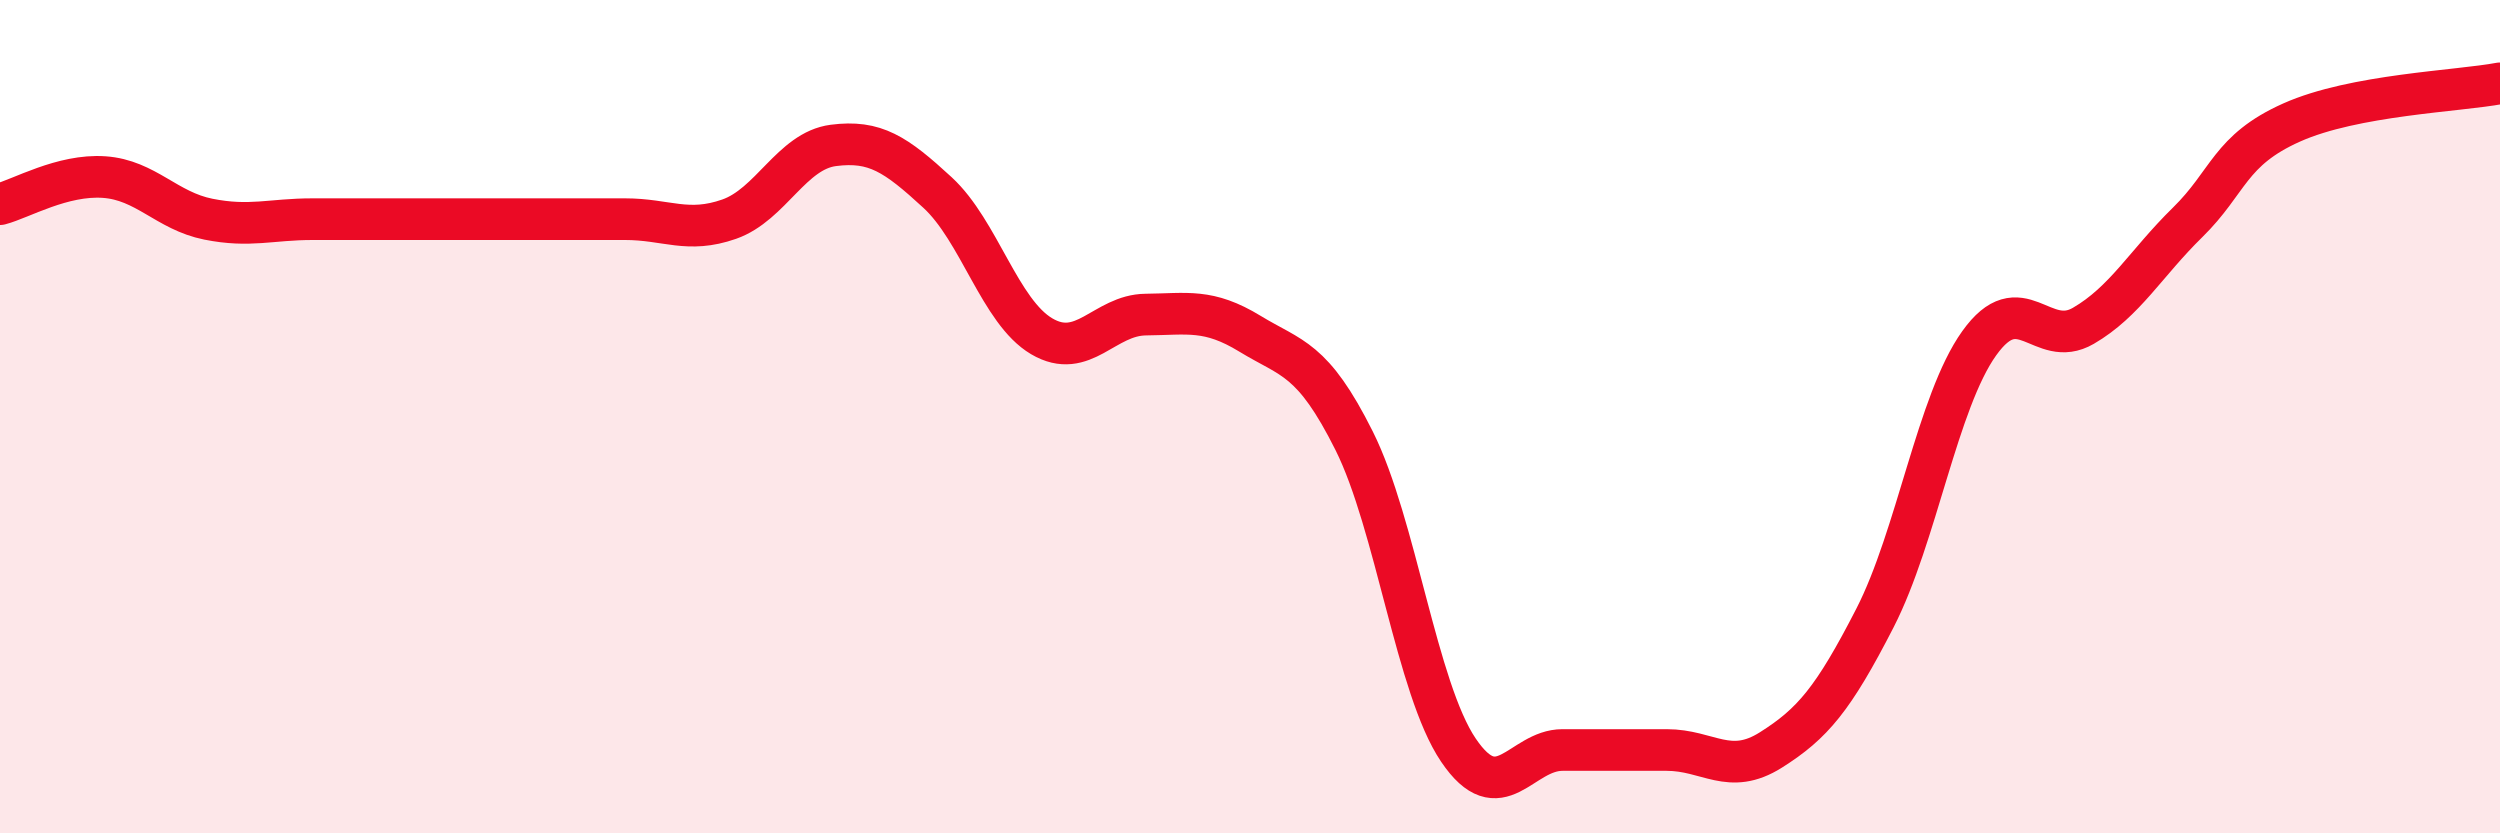
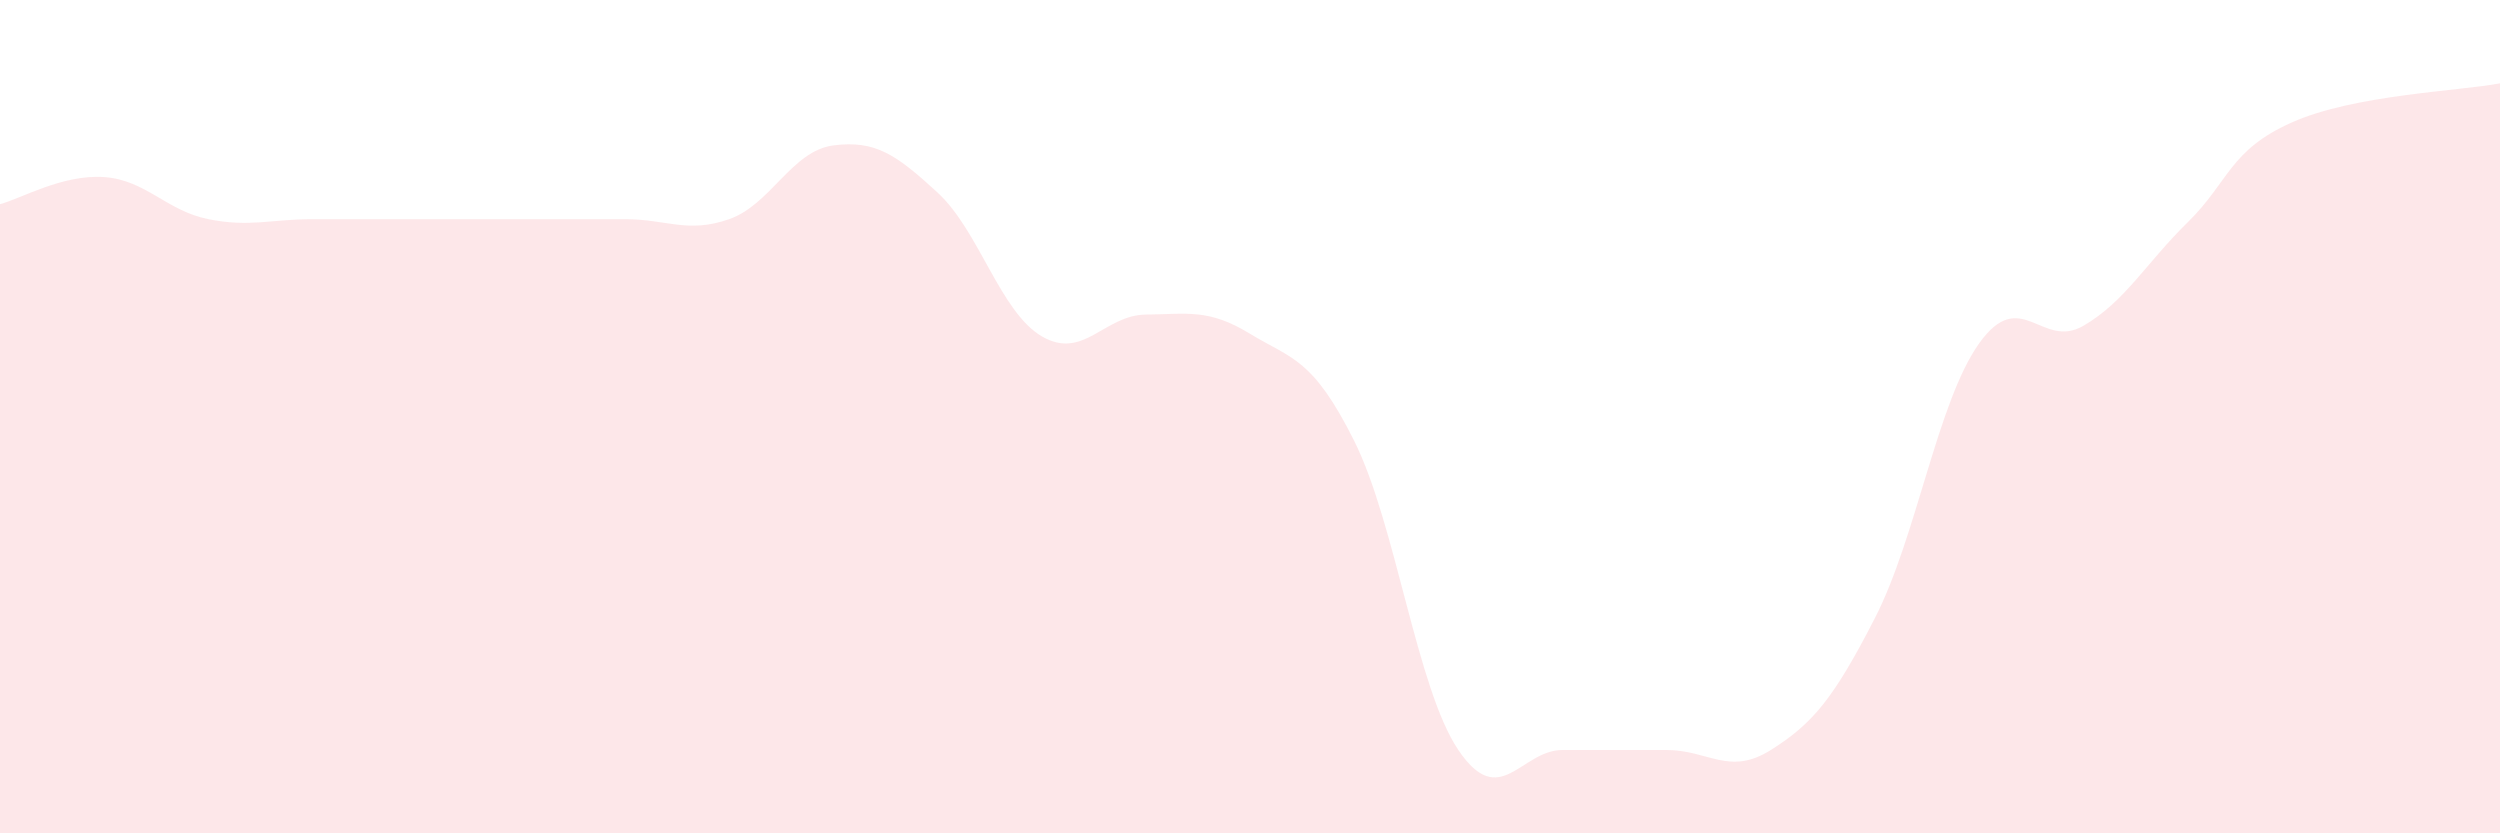
<svg xmlns="http://www.w3.org/2000/svg" width="60" height="20" viewBox="0 0 60 20">
  <path d="M 0,4.9 C 0.5,4.77 1.5,4.18 2.5,4.25 C 3.5,4.32 4,5.06 5,5.26 C 6,5.46 6.5,5.26 7.5,5.26 C 8.5,5.26 9,5.26 10,5.26 C 11,5.26 11.5,5.26 12.5,5.26 C 13.5,5.26 14,5.26 15,5.26 C 16,5.26 16.5,5.61 17.5,5.26 C 18.5,4.91 19,3.62 20,3.49 C 21,3.36 21.5,3.7 22.5,4.62 C 23.5,5.54 24,7.48 25,8.07 C 26,8.66 26.5,7.56 27.5,7.55 C 28.5,7.54 29,7.4 30,8.01 C 31,8.62 31.5,8.58 32.5,10.58 C 33.5,12.58 34,16.52 35,18 C 36,19.48 36.5,18 37.5,18 C 38.5,18 39,18 40,18 C 41,18 41.5,18.63 42.5,18 C 43.5,17.37 44,16.78 45,14.83 C 46,12.88 46.5,9.64 47.5,8.24 C 48.5,6.84 49,8.4 50,7.82 C 51,7.24 51.5,6.32 52.5,5.34 C 53.5,4.36 53.5,3.61 55,2.94 C 56.5,2.27 59,2.19 60,2L60 20L0 20Z" fill="#EB0A25" opacity="0.1" stroke-linecap="round" stroke-linejoin="round" />
-   <path d="M 0,4.9 C 0.5,4.77 1.5,4.18 2.5,4.25 C 3.5,4.32 4,5.06 5,5.26 C 6,5.46 6.5,5.26 7.5,5.26 C 8.5,5.26 9,5.26 10,5.26 C 11,5.26 11.5,5.26 12.5,5.26 C 13.5,5.26 14,5.26 15,5.26 C 16,5.26 16.5,5.61 17.5,5.26 C 18.5,4.91 19,3.62 20,3.49 C 21,3.36 21.5,3.7 22.5,4.62 C 23.5,5.54 24,7.48 25,8.07 C 26,8.66 26.5,7.56 27.5,7.55 C 28.5,7.54 29,7.4 30,8.01 C 31,8.62 31.5,8.58 32.5,10.58 C 33.5,12.58 34,16.52 35,18 C 36,19.48 36.5,18 37.5,18 C 38.5,18 39,18 40,18 C 41,18 41.5,18.63 42.5,18 C 43.5,17.37 44,16.78 45,14.83 C 46,12.88 46.5,9.64 47.5,8.24 C 48.5,6.84 49,8.4 50,7.82 C 51,7.24 51.5,6.32 52.5,5.34 C 53.5,4.36 53.5,3.61 55,2.94 C 56.5,2.27 59,2.19 60,2" stroke="#EB0A25" stroke-width="1" fill="none" stroke-linecap="round" stroke-linejoin="round" />
</svg>